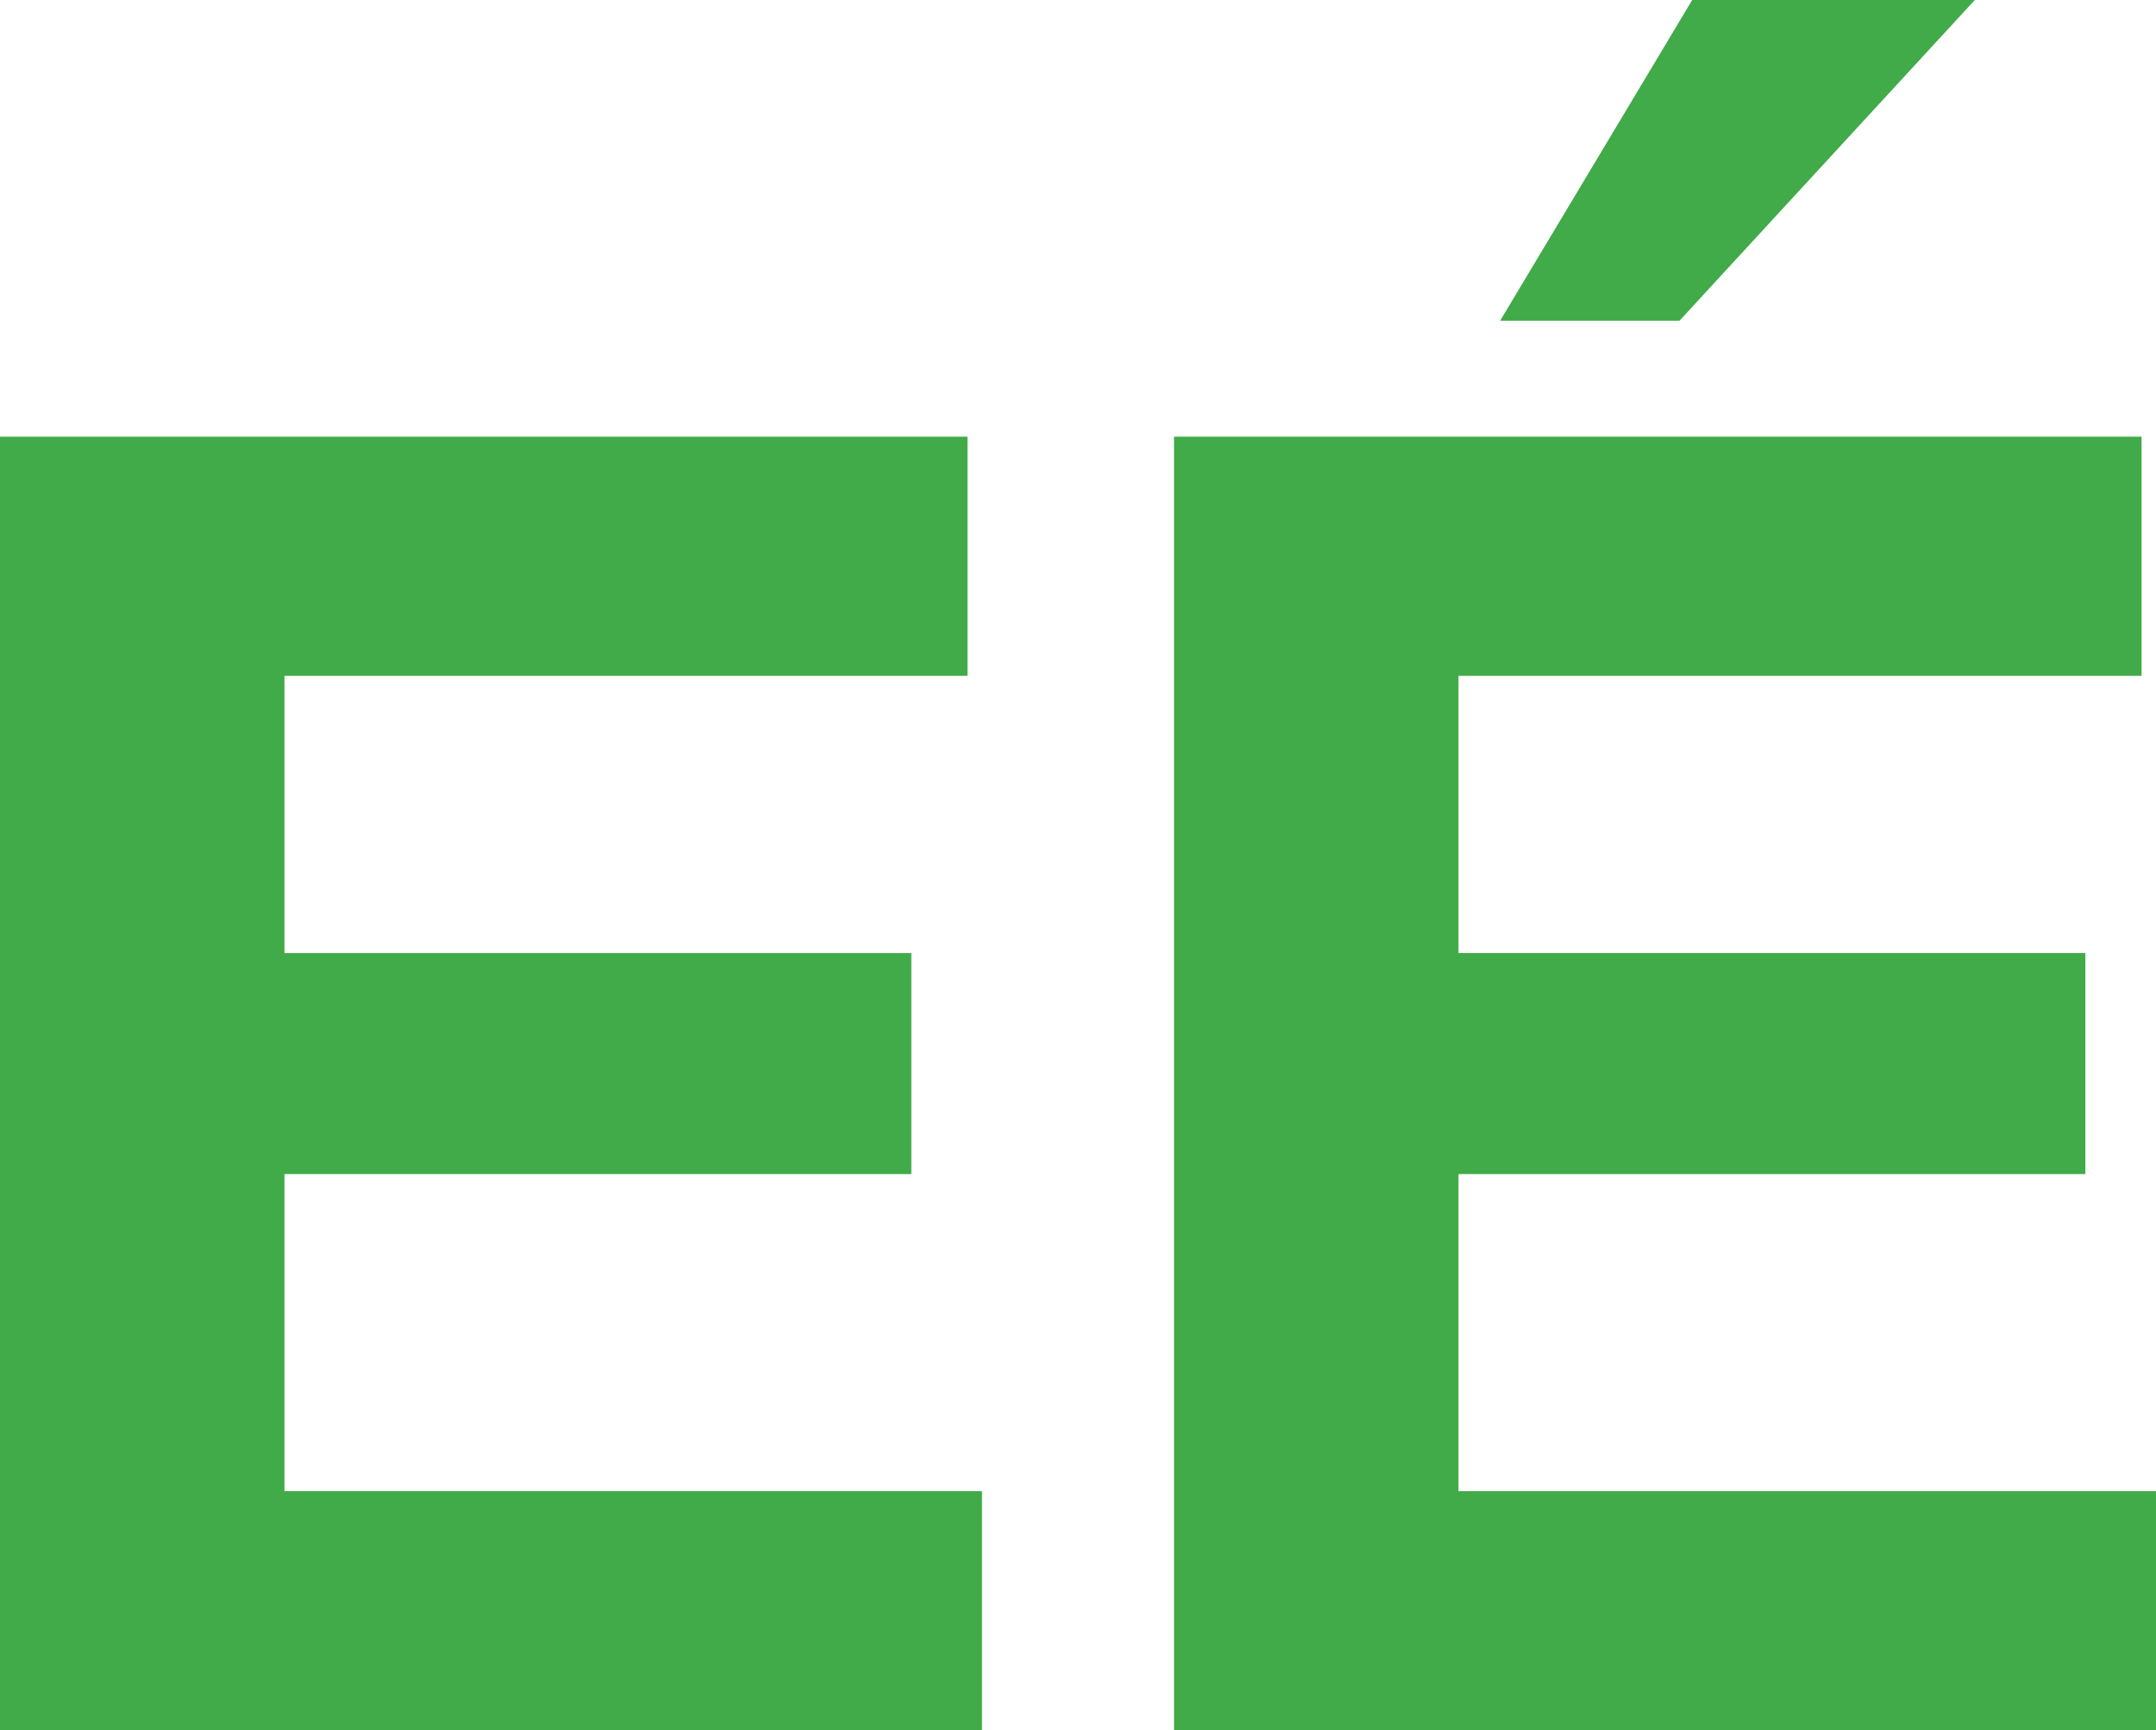
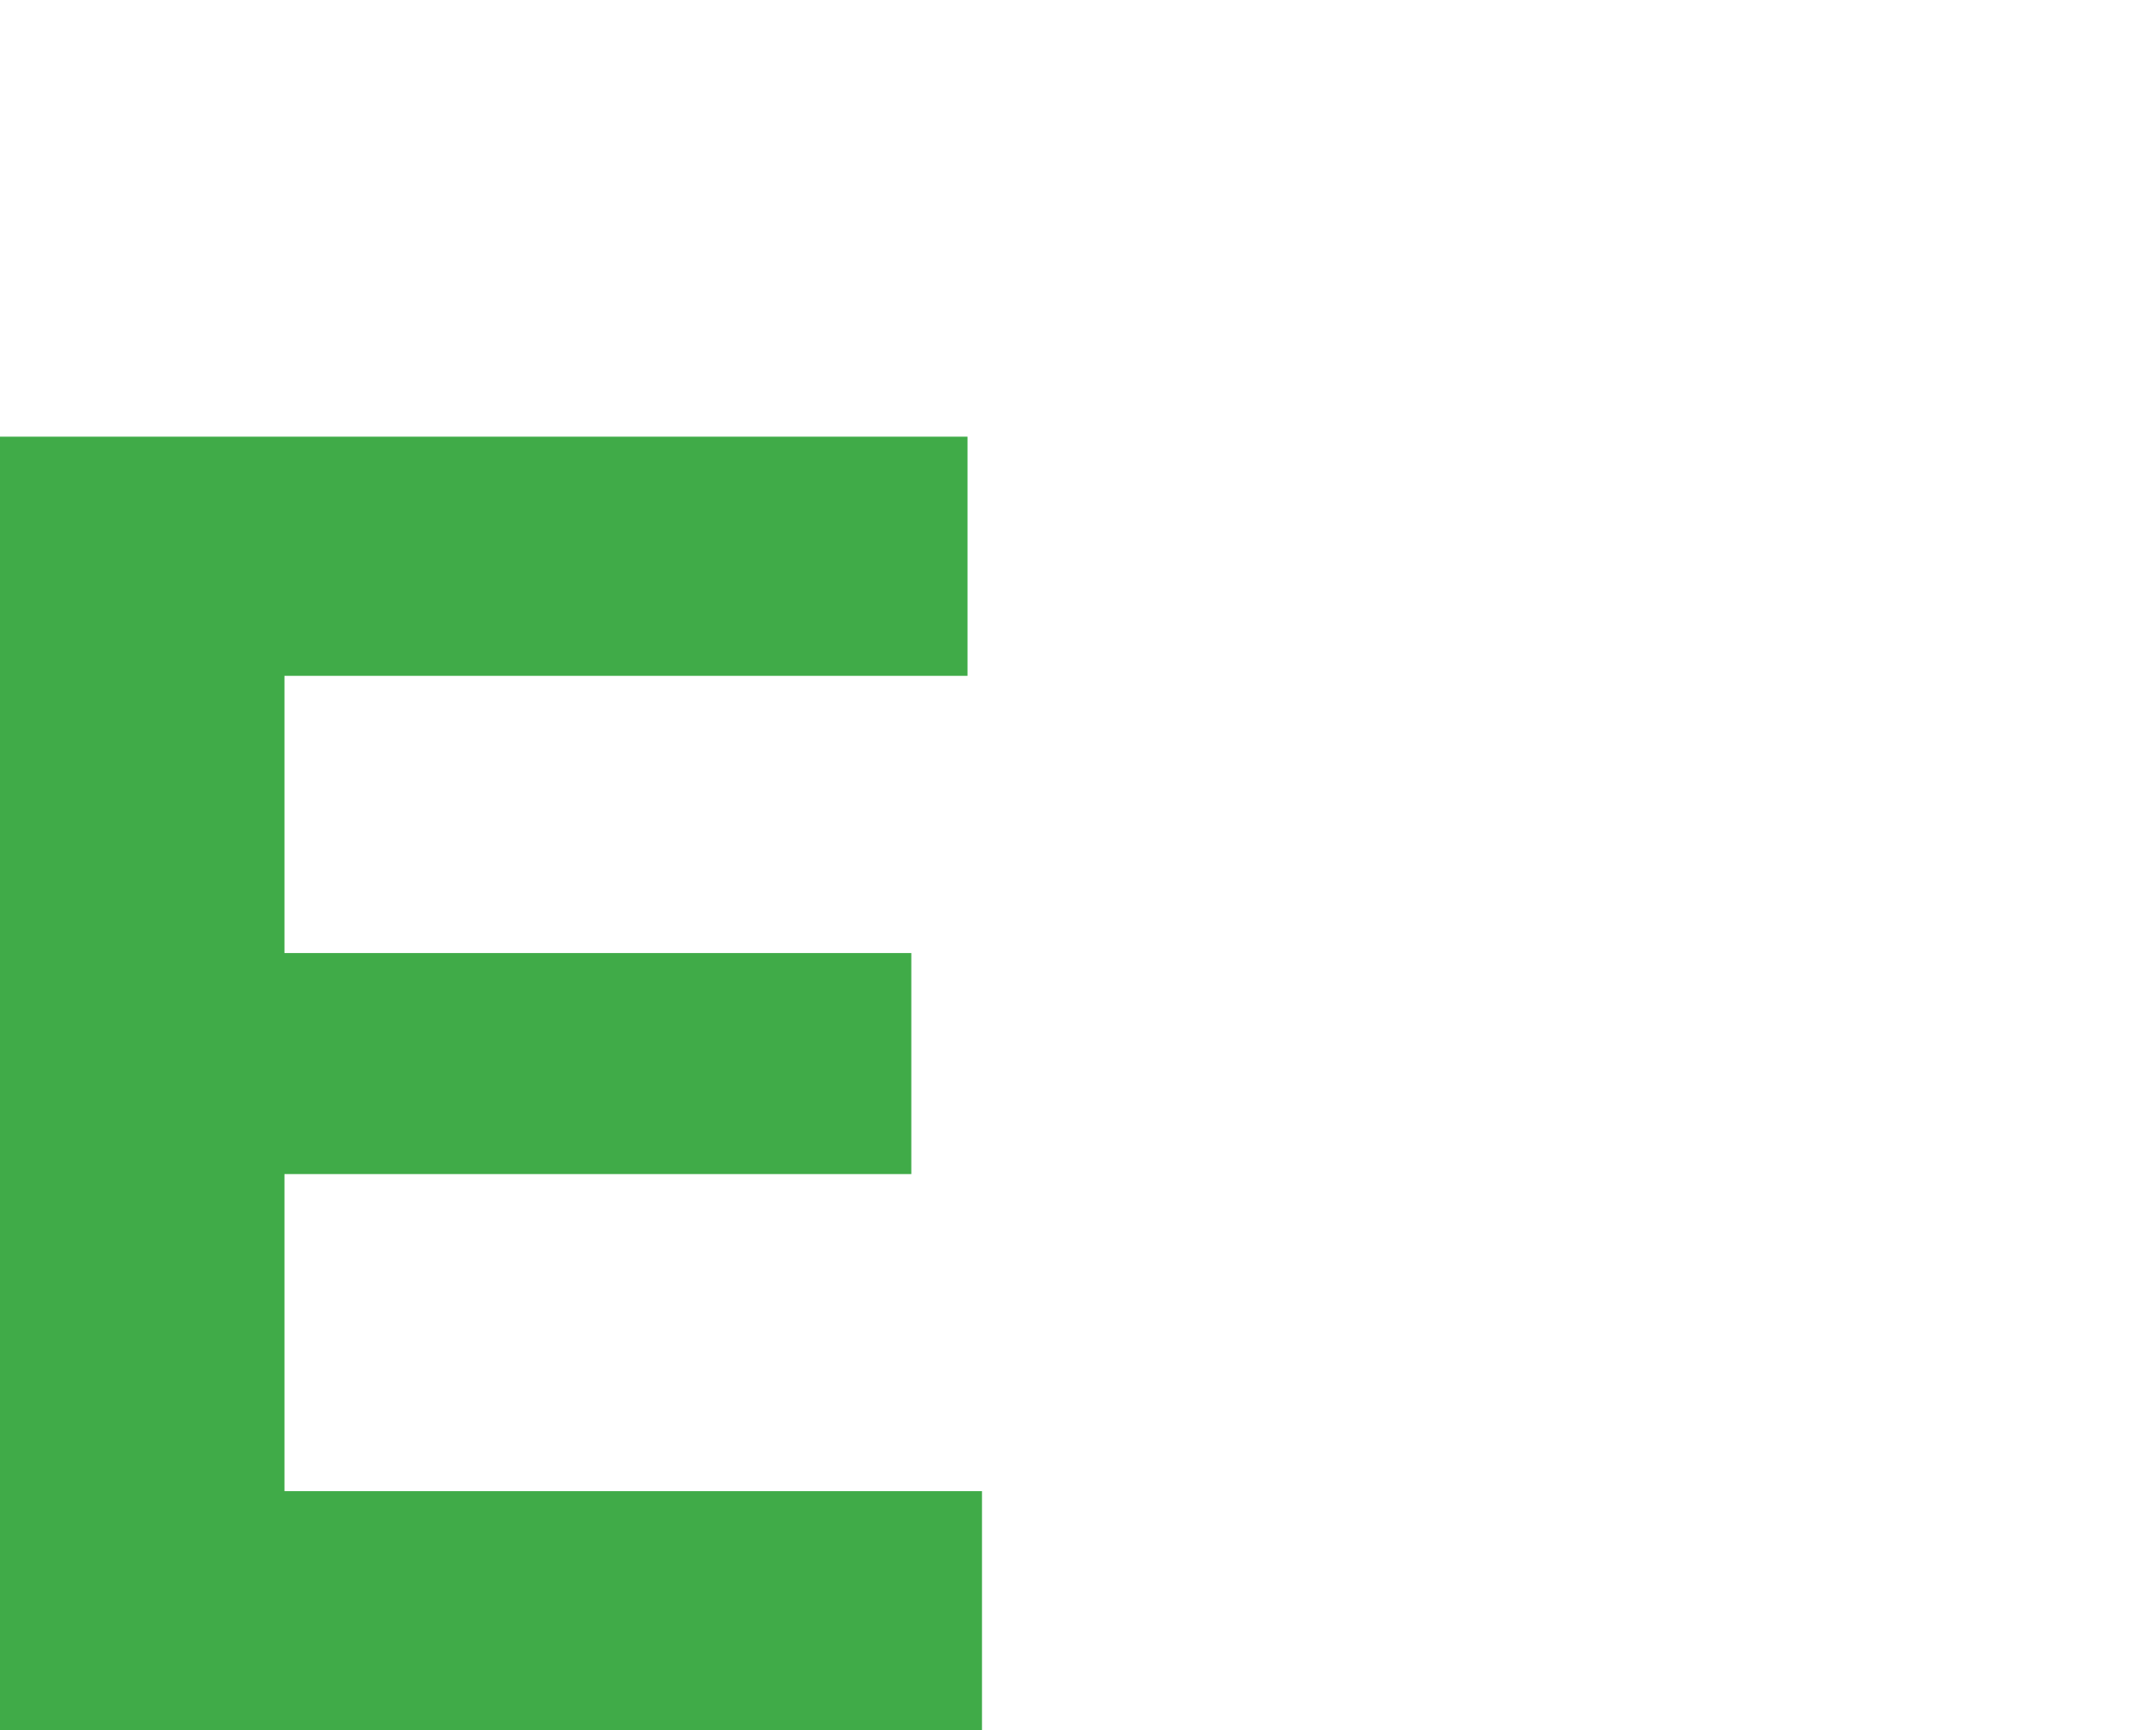
<svg xmlns="http://www.w3.org/2000/svg" width="365pt" height="292.93pt" viewBox="0 0 365 292.93" version="1.1">
  <defs>
    <clipPath id="clip1">
      <path d="M 0 73 L 167 73 L 167 292.93 L 0 292.93 Z M 0 73 " />
    </clipPath>
    <clipPath id="clip2">
      <path d="M 198 0 L 365 0 L 365 292.93 L 198 292.93 Z M 198 0 " />
    </clipPath>
  </defs>
  <g id="surface1">
    <g clip-path="url(#clip1)" clip-rule="nonzero">
      <path style=" stroke:none;fill-rule:nonzero;fill:rgb(25.099%,67.099%,28.2%);fill-opacity:1;" d="M 163.789 73.926 L 163.789 114.414 L 48.156 114.414 L 48.156 161.344 L 154.281 161.344 L 154.281 198.762 L 48.156 198.762 L 48.156 252.441 L 166.246 252.441 L 166.246 292.93 L 0 292.93 L 0 73.926 L 163.789 73.926 " />
    </g>
    <g clip-path="url(#clip2)" clip-rule="nonzero">
-       <path style=" stroke:none;fill-rule:nonzero;fill:rgb(25.099%,67.099%,28.2%);fill-opacity:1;" d="M 286.48 0.004 L 253.965 54.297 L 284.328 54.297 L 334.324 0.004 Z M 362.555 73.926 L 362.555 114.414 L 246.914 114.414 L 246.914 161.344 L 353.039 161.344 L 353.039 198.762 L 246.914 198.762 L 246.914 252.441 L 365 252.441 L 365 292.93 L 198.758 292.93 L 198.758 73.926 L 362.555 73.926 " />
-     </g>
+       </g>
  </g>
</svg>